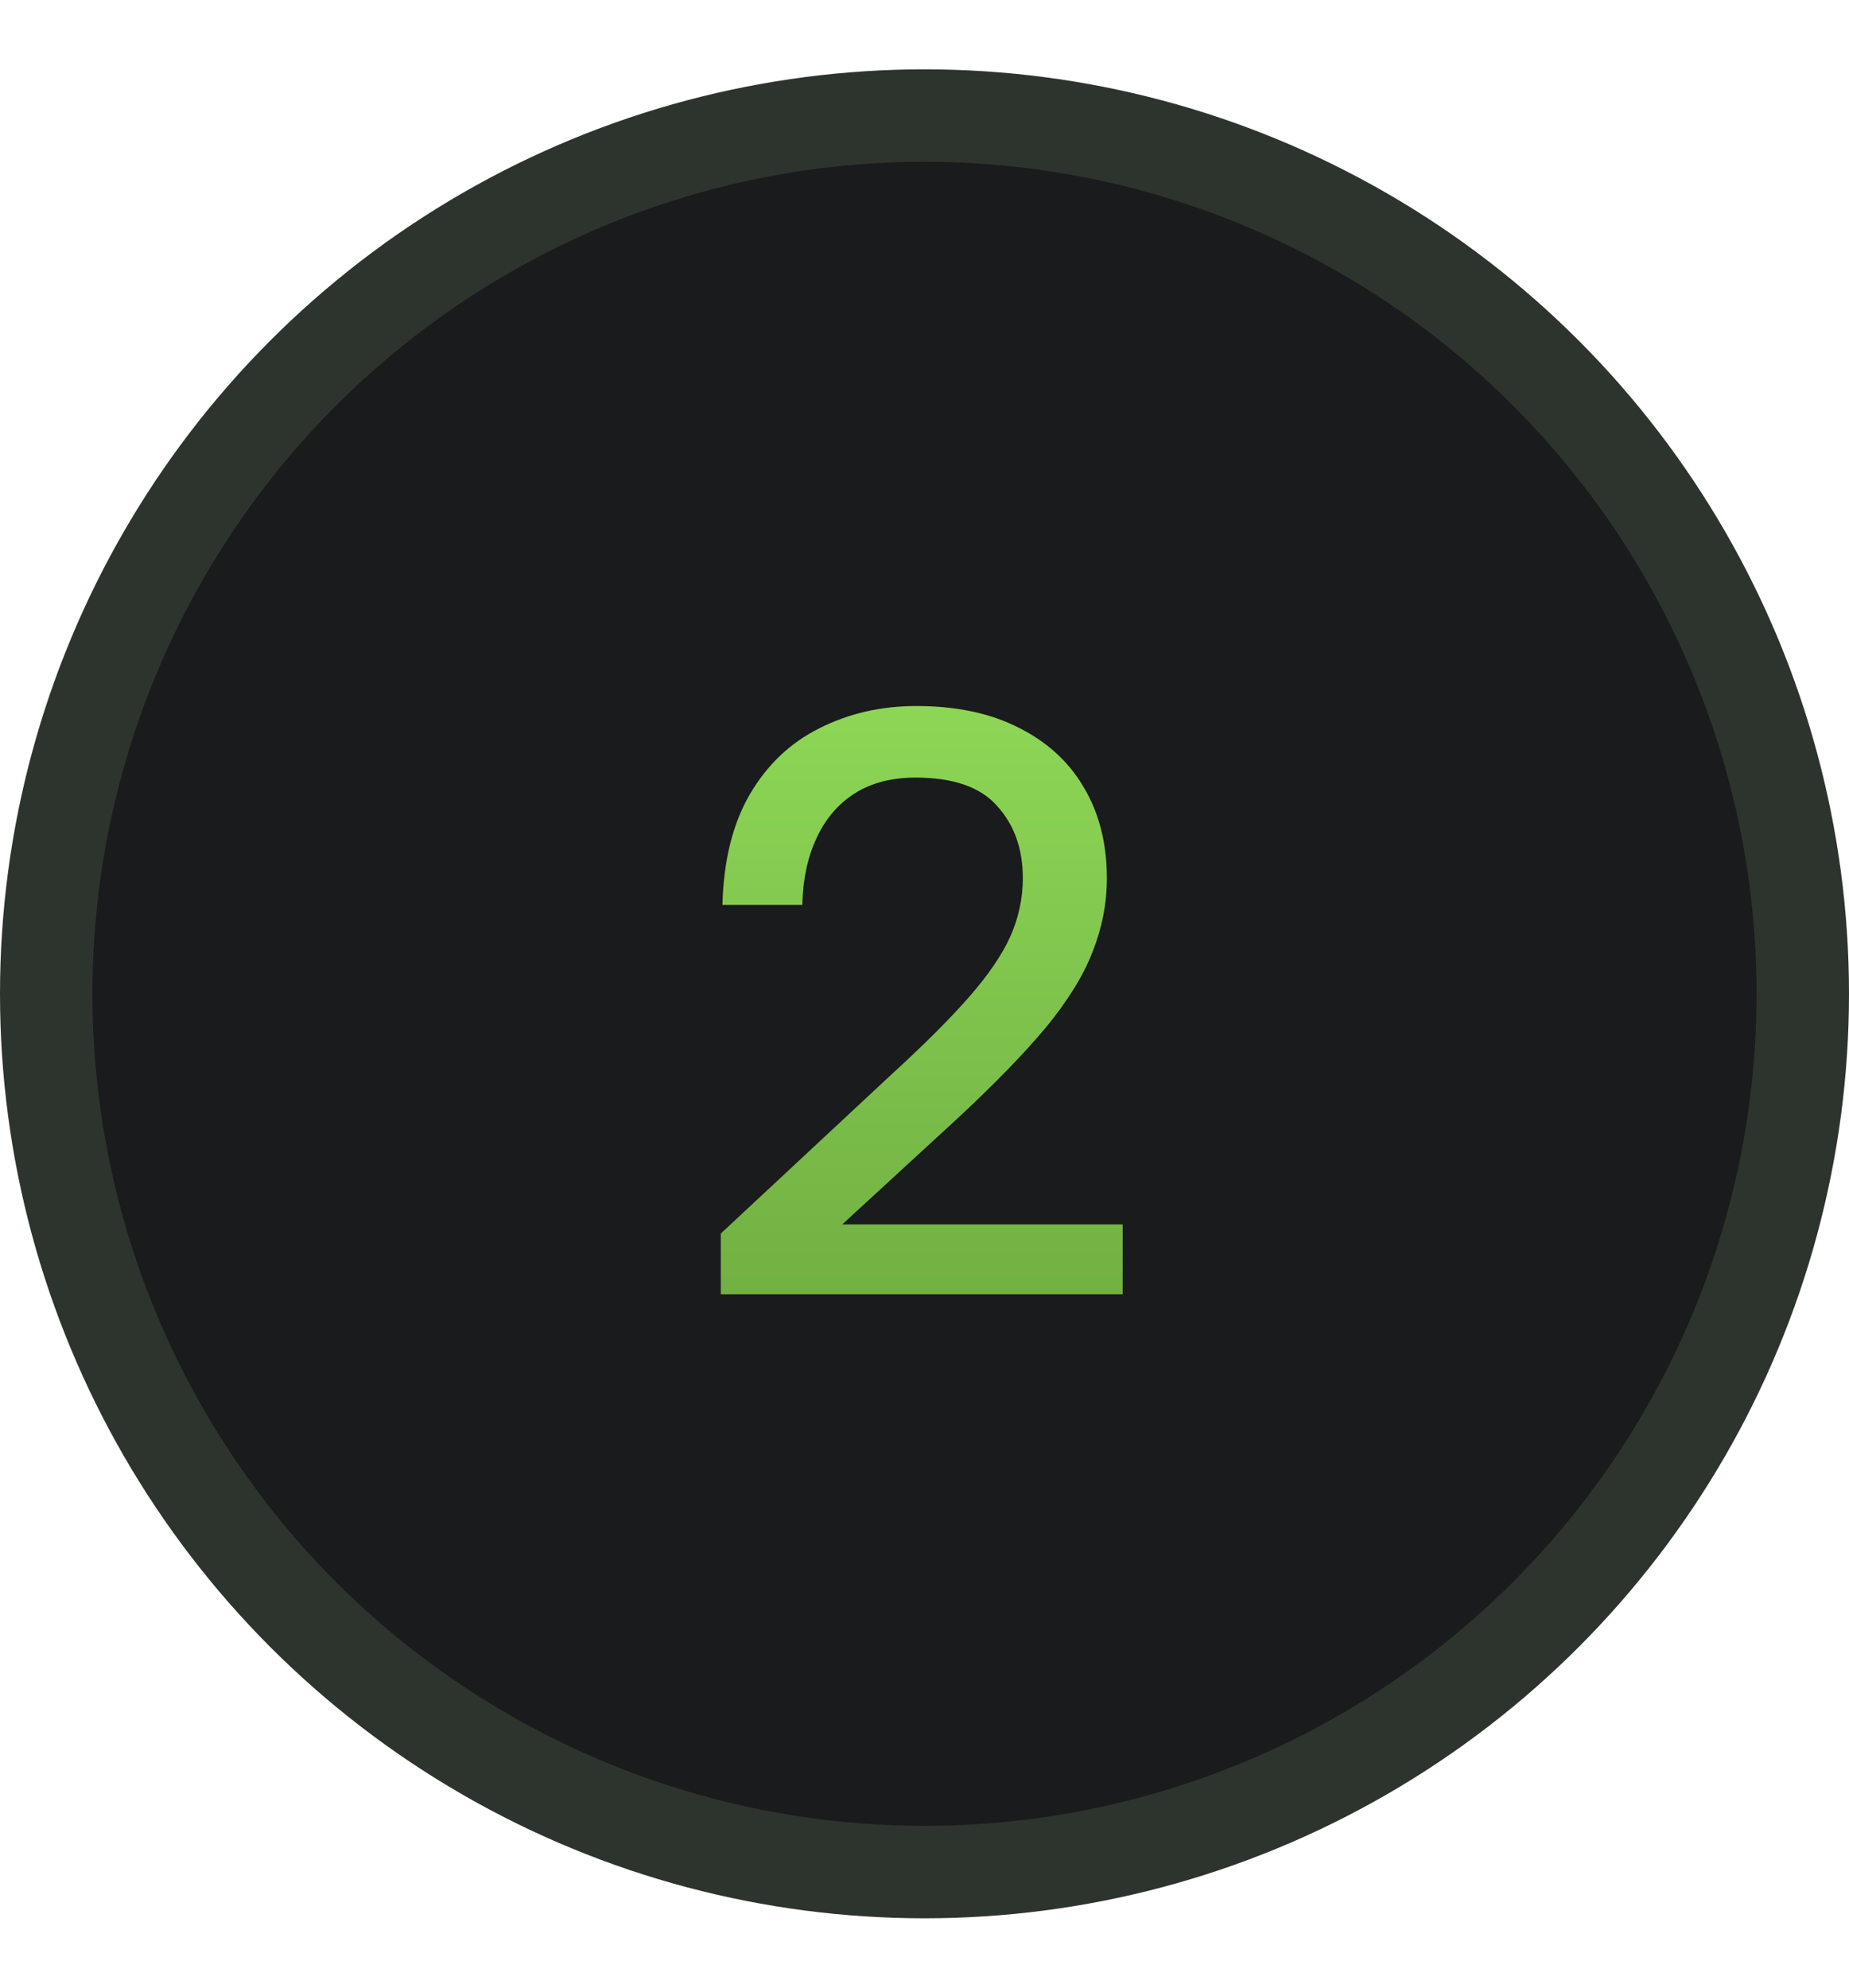
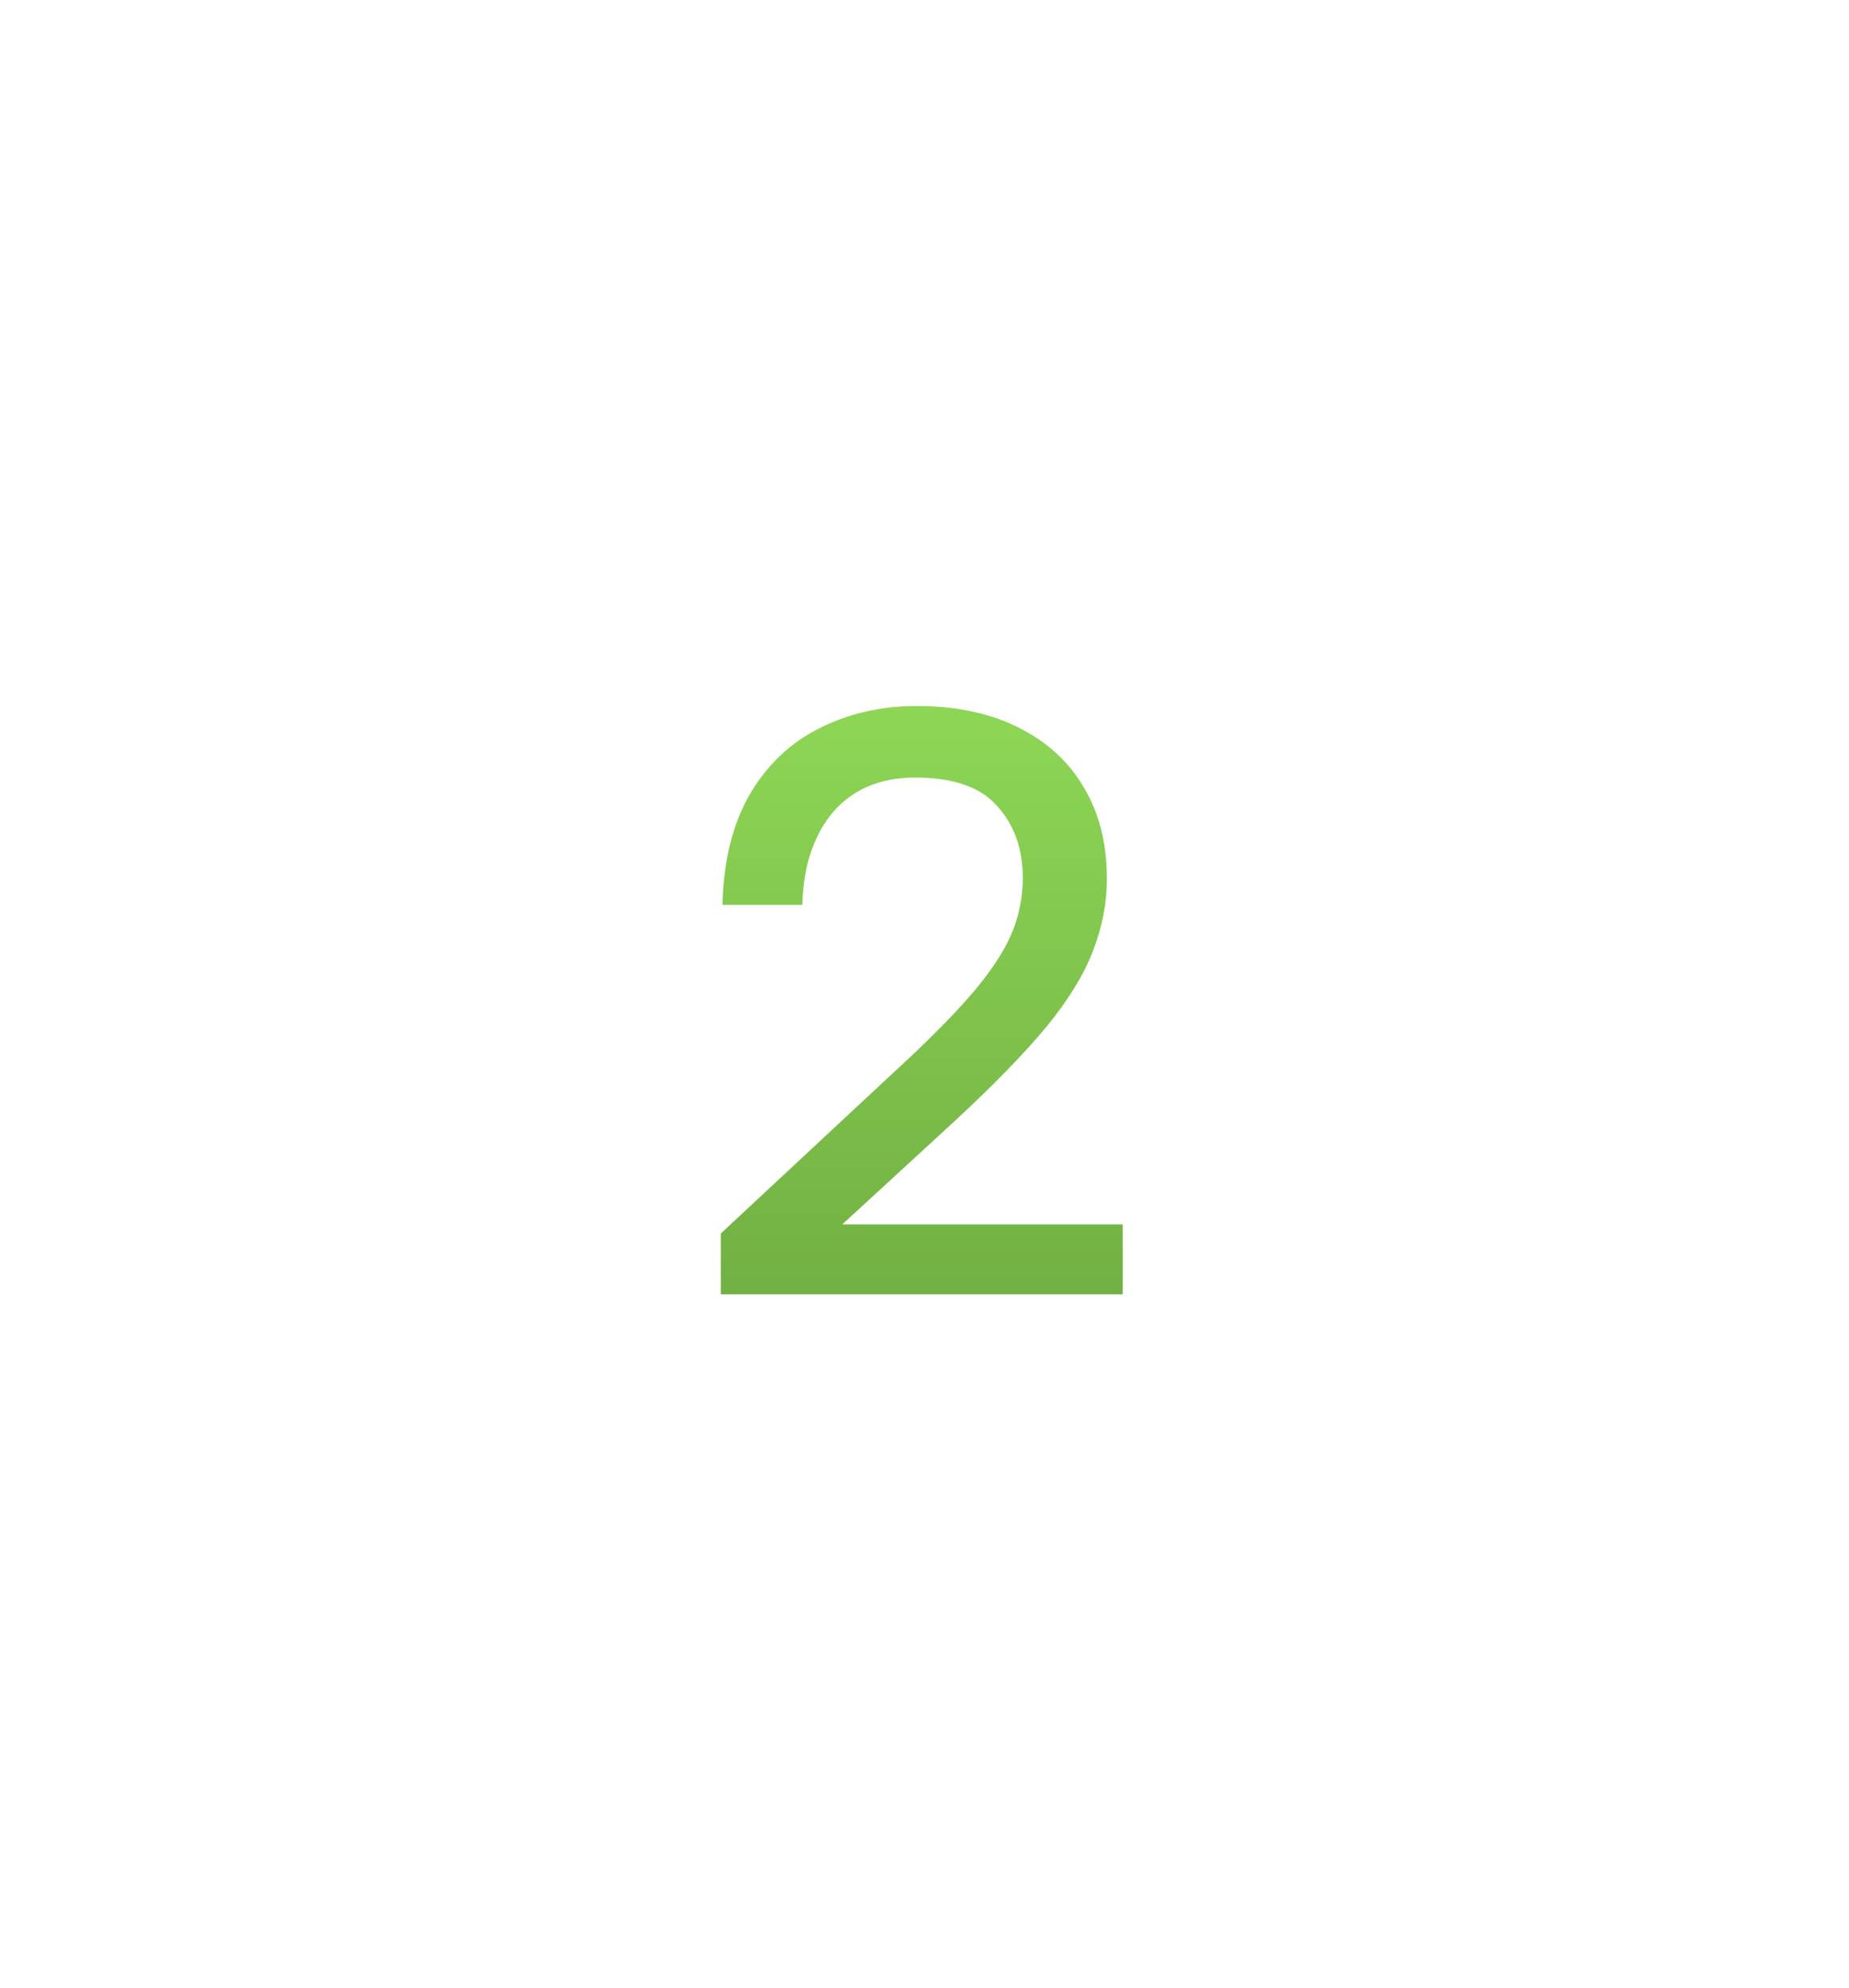
<svg xmlns="http://www.w3.org/2000/svg" width="80" height="86" viewBox="0 0 80 86" fill="none">
-   <circle cx="40" cy="43" r="38" fill="#1A1B1C" stroke="#2D342D" stroke-width="4" />
  <g filter="url(#filter0_d_6211_922)">
    <path d="M31.186 53.372L38.602 46.46C40.018 45.164 41.134 44.048 41.95 43.112C42.766 42.176 43.354 41.312 43.714 40.52C44.074 39.704 44.254 38.864 44.254 38C44.254 36.728 43.882 35.684 43.138 34.868C42.418 34.052 41.242 33.644 39.61 33.644C38.578 33.644 37.702 33.872 36.982 34.328C36.262 34.784 35.71 35.432 35.326 36.272C34.942 37.088 34.738 38.048 34.714 39.152H31.258C31.306 37.232 31.702 35.636 32.446 34.364C33.19 33.092 34.186 32.144 35.434 31.52C36.706 30.872 38.11 30.548 39.646 30.548C41.374 30.548 42.85 30.86 44.074 31.484C45.322 32.108 46.27 32.984 46.918 34.112C47.566 35.216 47.89 36.512 47.89 38C47.89 39.08 47.686 40.136 47.278 41.168C46.894 42.176 46.222 43.268 45.262 44.444C44.302 45.596 42.994 46.94 41.338 48.476L36.442 52.976H48.574V56H31.186V53.372Z" fill="url(#paint0_linear_6211_922)" />
  </g>
  <defs>
    <filter id="filter0_d_6211_922" x="1.188" y="0.549" width="77.387" height="85.451" filterUnits="userSpaceOnUse" color-interpolation-filters="sRGB">
      <feFlood flood-opacity="0" result="BackgroundImageFix" />
      <feColorMatrix in="SourceAlpha" type="matrix" values="0 0 0 0 0 0 0 0 0 0 0 0 0 0 0 0 0 0 127 0" result="hardAlpha" />
      <feOffset />
      <feGaussianBlur stdDeviation="15" />
      <feComposite in2="hardAlpha" operator="out" />
      <feColorMatrix type="matrix" values="0 0 0 0 0.498 0 0 0 0 0.765 0 0 0 0 0.298 0 0 0 0.15 0" />
      <feBlend mode="normal" in2="BackgroundImageFix" result="effect1_dropShadow_6211_922" />
      <feBlend mode="normal" in="SourceGraphic" in2="effect1_dropShadow_6211_922" result="shape" />
    </filter>
    <linearGradient id="paint0_linear_6211_922" x1="40" y1="22" x2="40" y2="65" gradientUnits="userSpaceOnUse">
      <stop stop-color="#96E35C" />
      <stop offset="1" stop-color="#68A33C" />
    </linearGradient>
  </defs>
</svg>